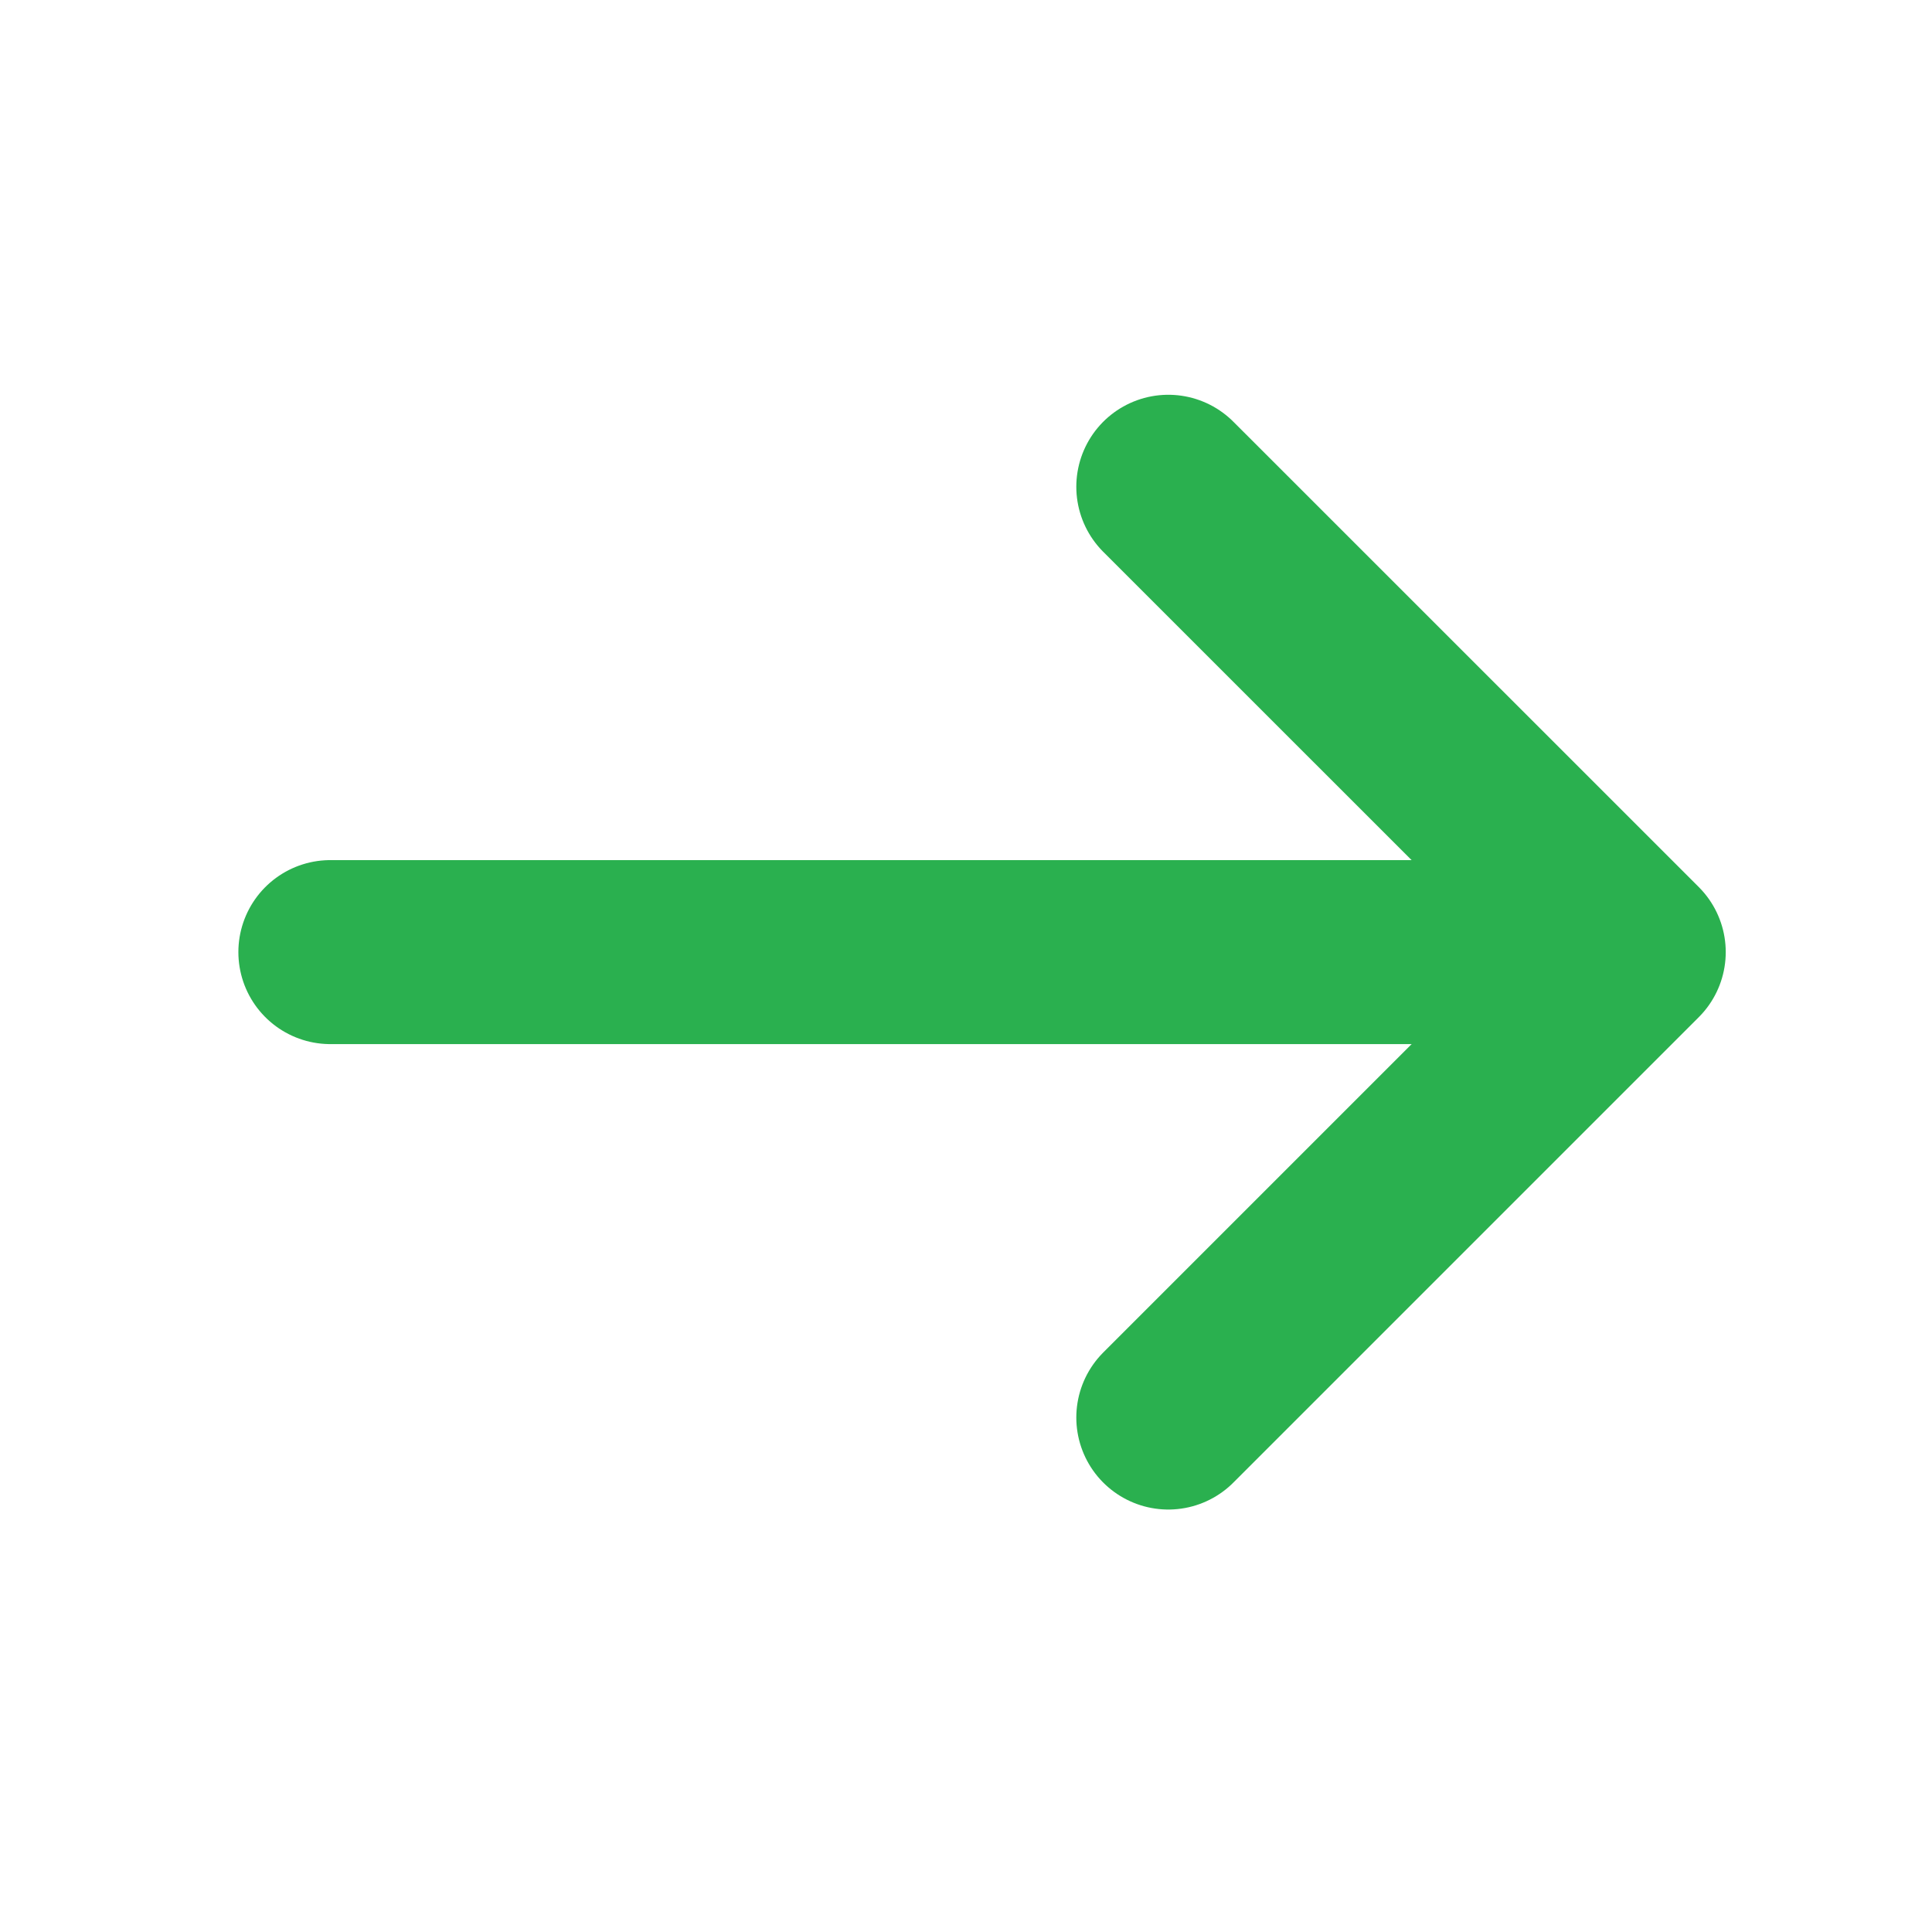
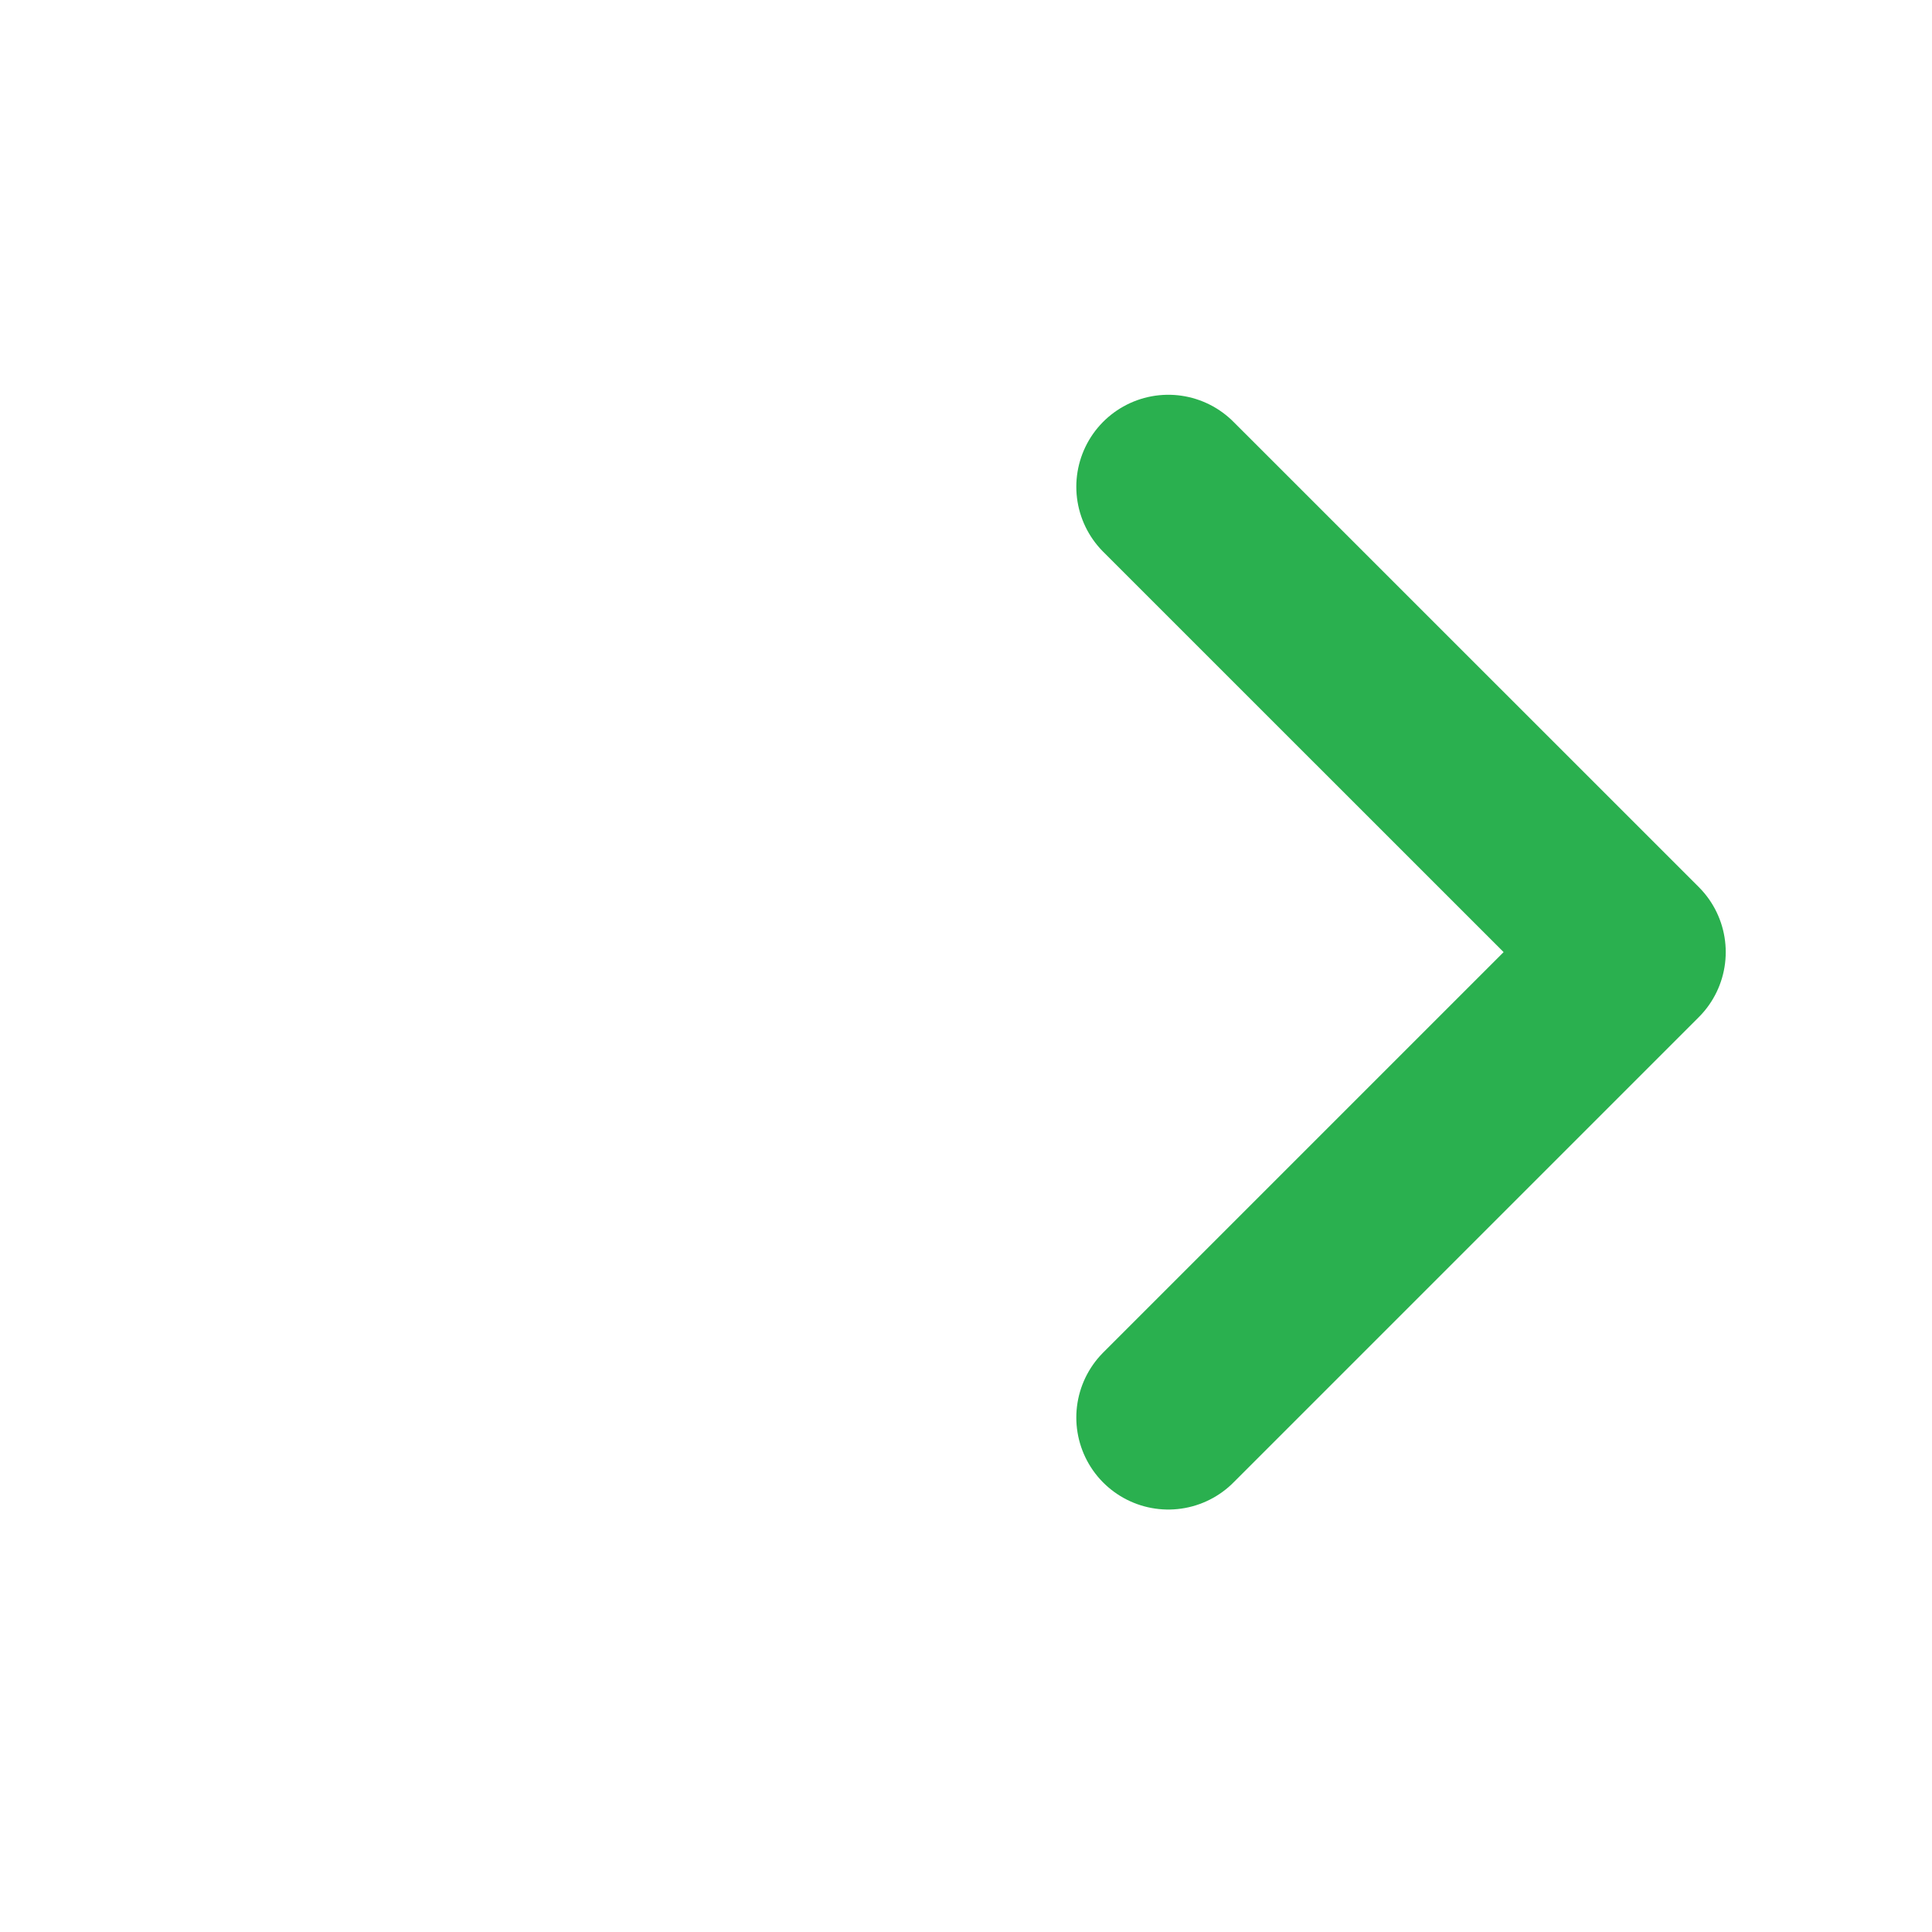
<svg xmlns="http://www.w3.org/2000/svg" width="21" height="21" viewBox="0 0 21 21" fill="none">
  <path d="M12.699 5.291L17.758 10.349L12.699 15.408" stroke="#2AB04F" stroke-width="2" stroke-miterlimit="10" stroke-linecap="round" stroke-linejoin="round" />
-   <path d="M3.591 10.349H17.616" stroke="#2AB04F" stroke-width="2" stroke-miterlimit="10" stroke-linecap="round" stroke-linejoin="round" />
</svg>